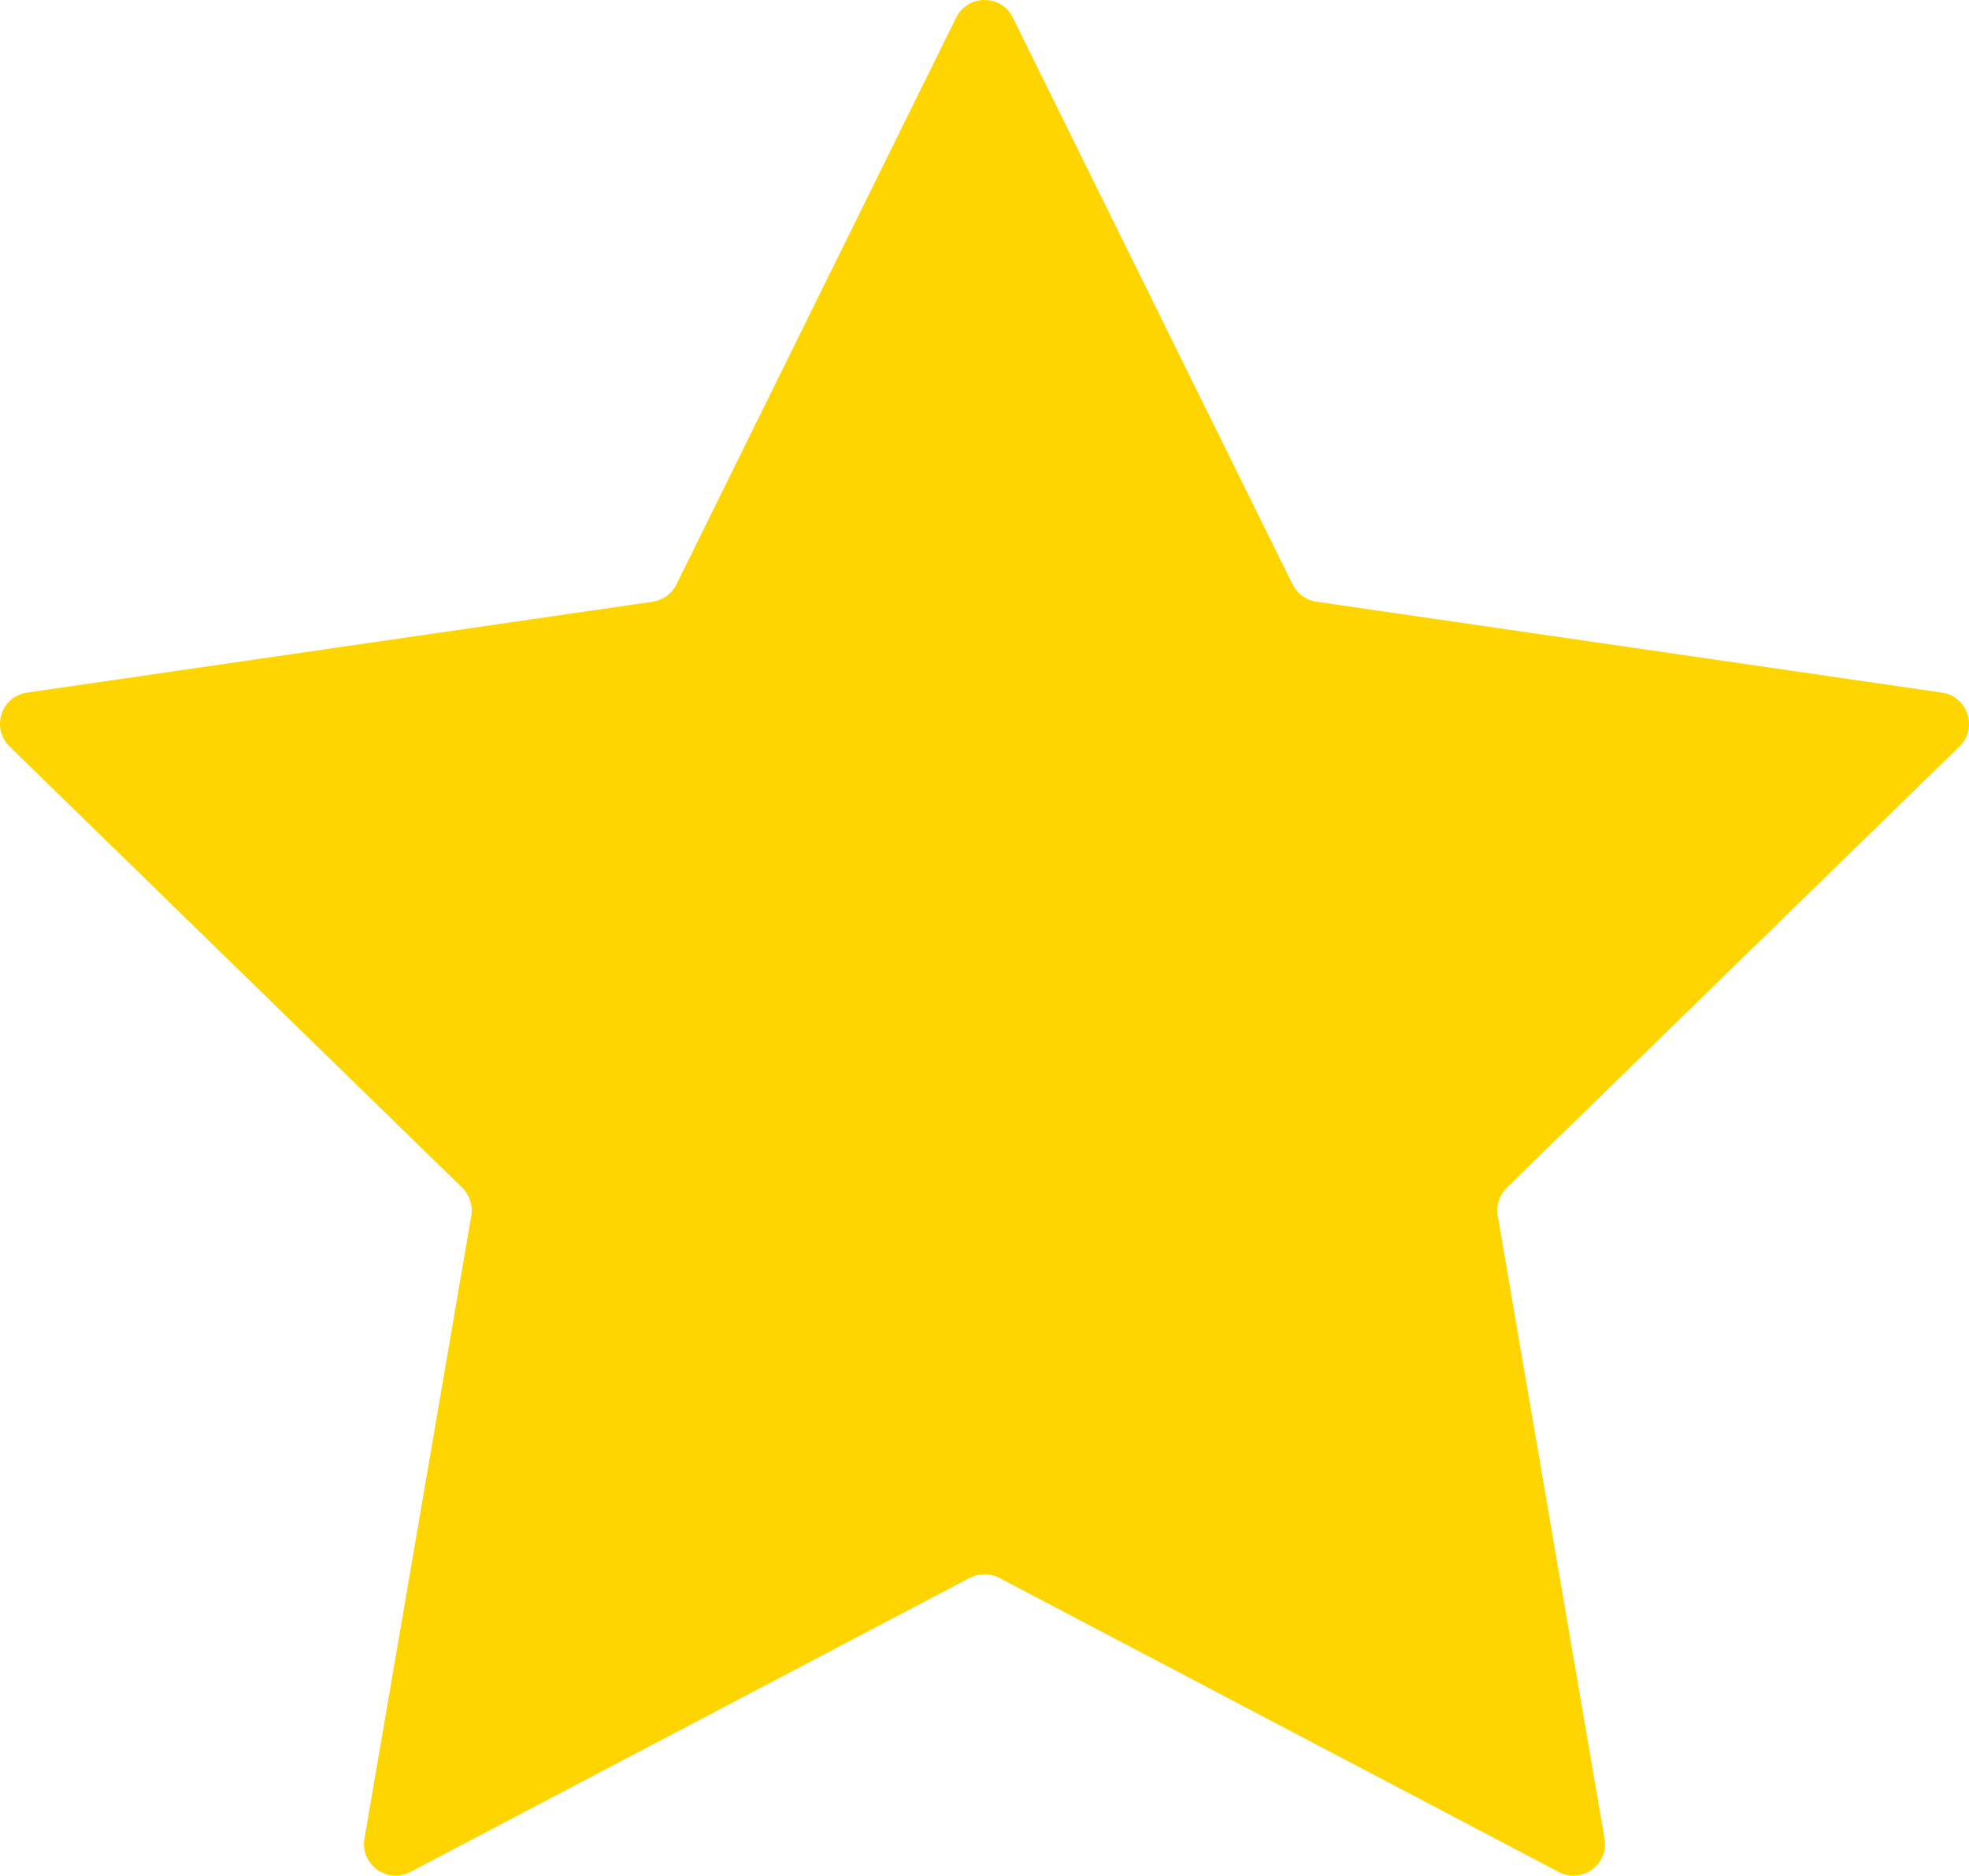
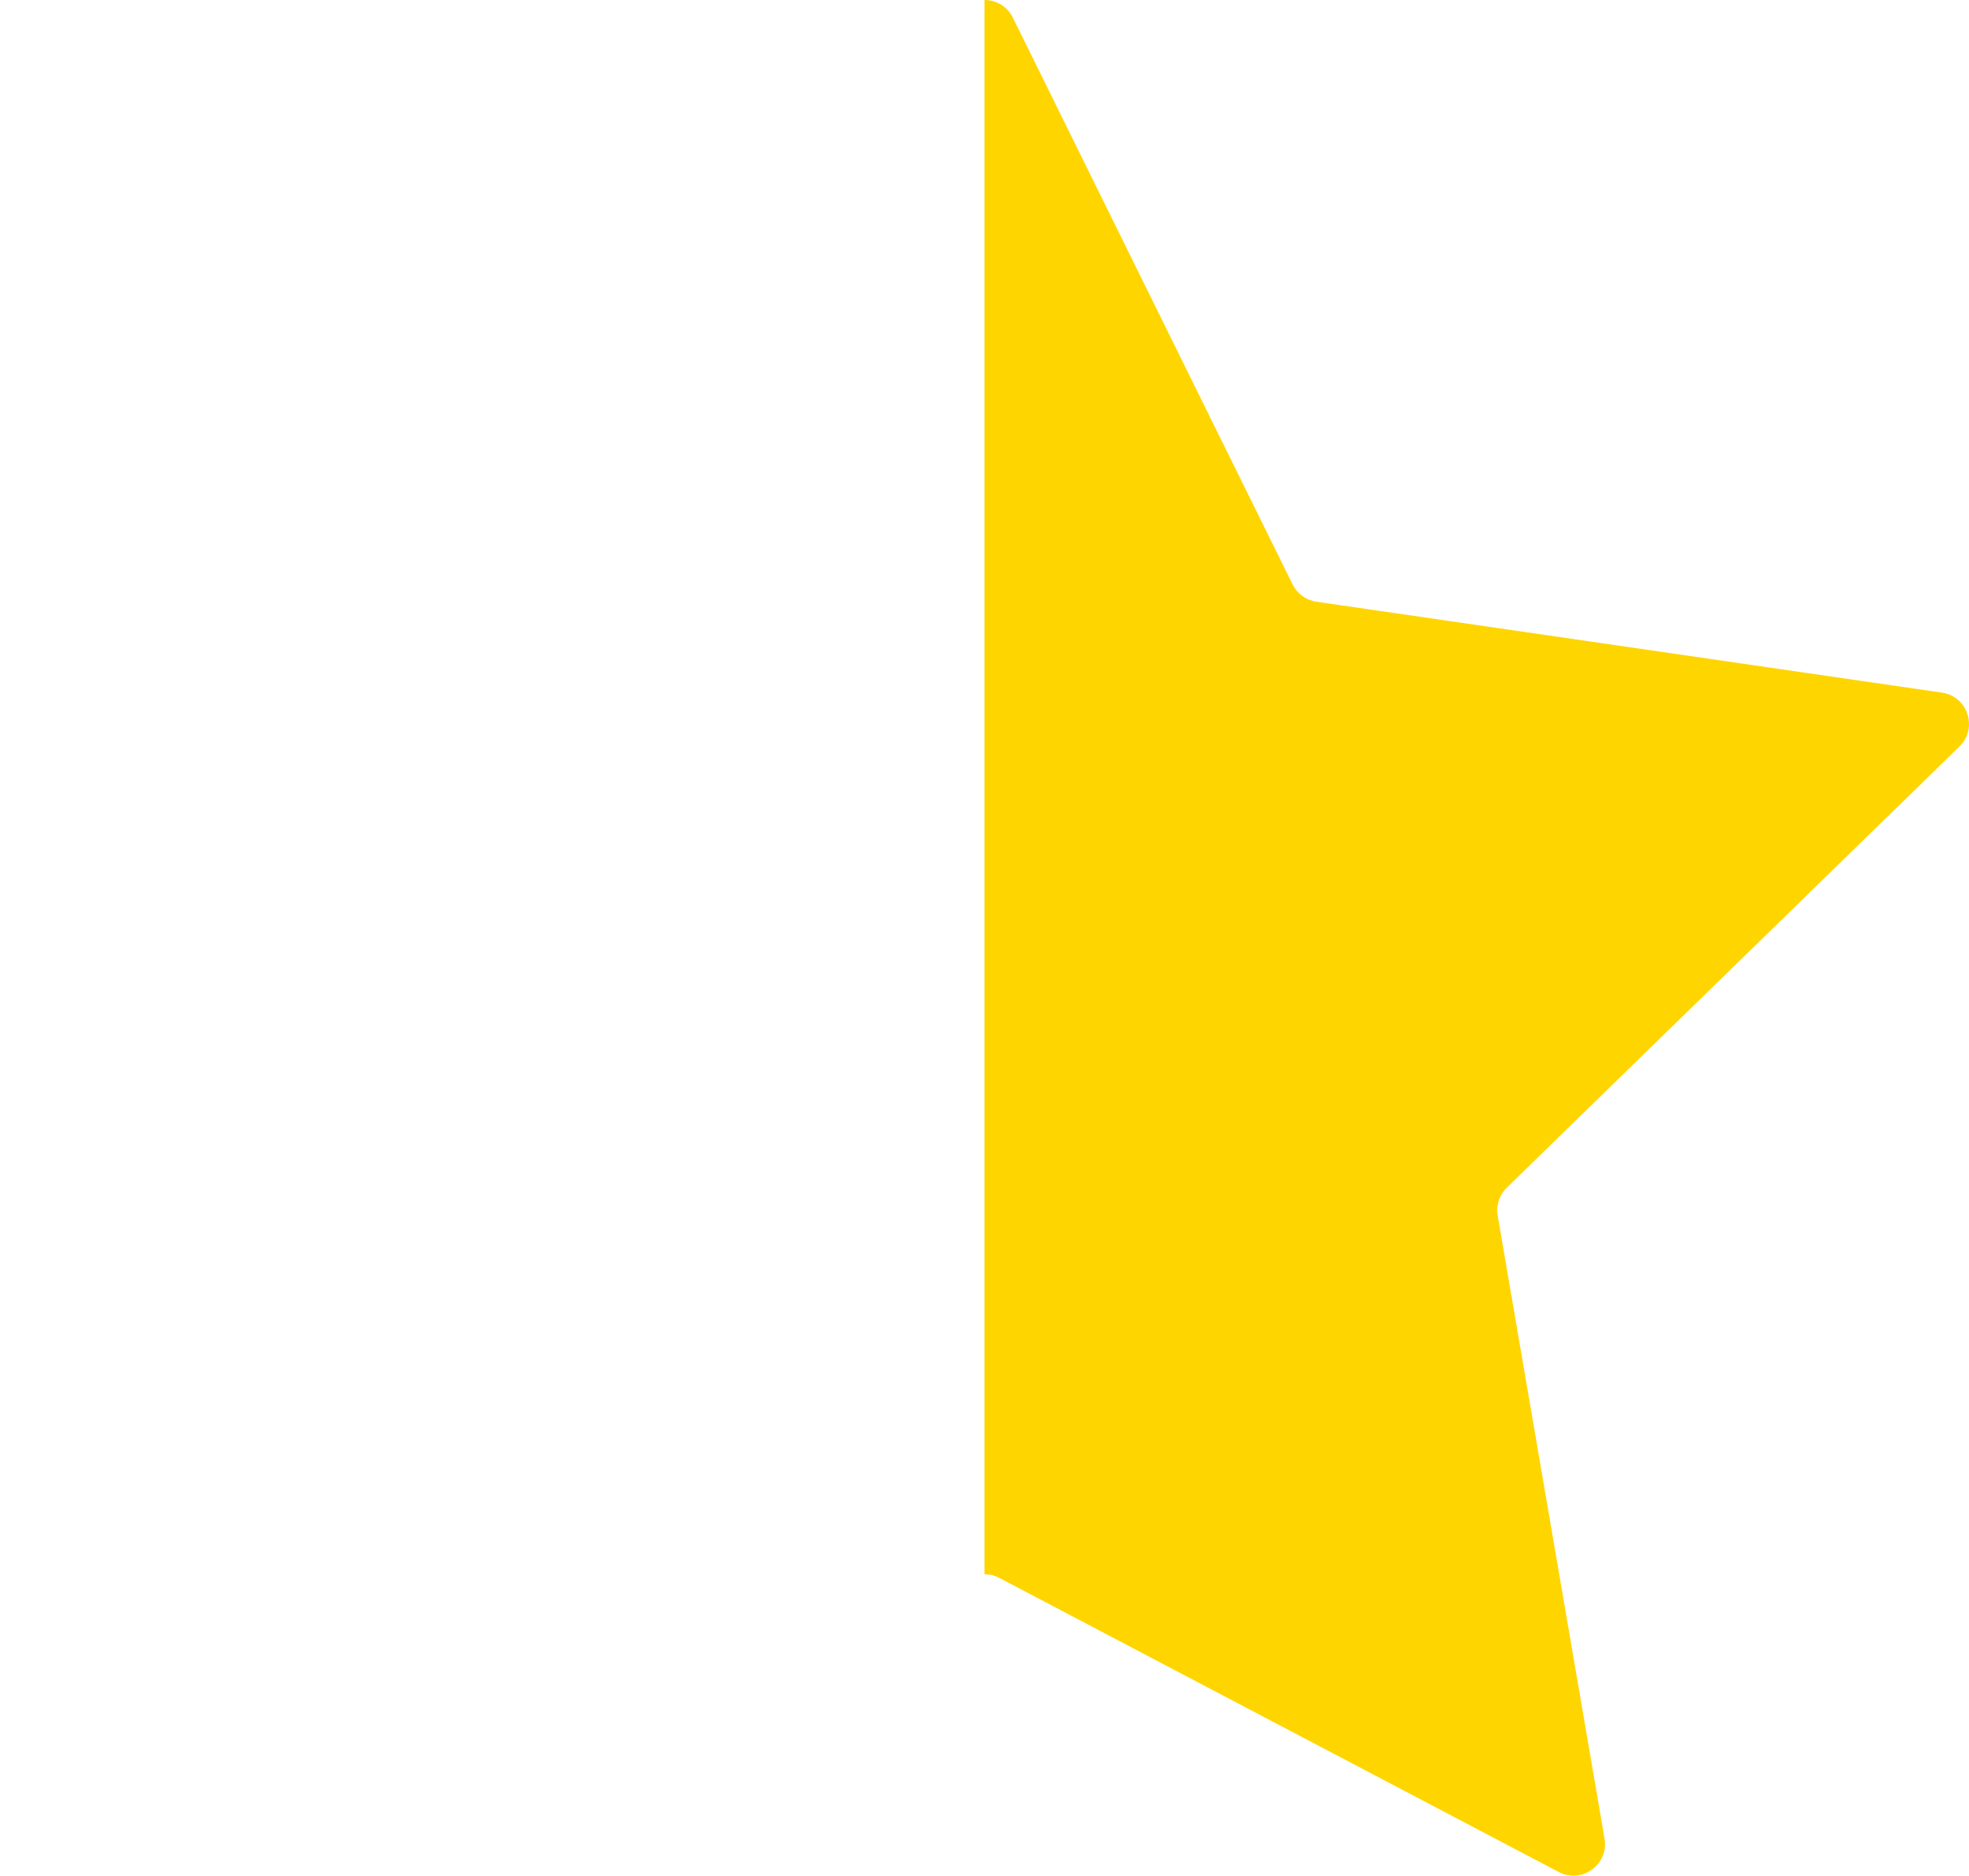
<svg xmlns="http://www.w3.org/2000/svg" version="1.1" id="Calque_1" x="0px" y="0px" width="660px" height="628.736px" viewBox="0 0 660 628.736" enable-background="new 0 0 660 628.736" xml:space="preserve">
  <g id="BG">
</g>
  <g id="Object">
    <g>
      <path fill="#FFD500" d="M656.789,250.231c6.286-6.127,2.817-16.803-5.869-18.065l-209.679-30.468    c-3.448-0.501-6.432-2.668-7.975-5.794l-93.771-190C337.555,1.968,333.777,0,330,0v527.683c1.692,0,3.386,0.406,4.929,1.218    l187.541,98.597c7.77,4.084,16.851-2.514,15.367-11.165L502.02,407.5c-0.589-3.436,0.55-6.941,3.046-9.374L656.789,250.231z" />
-       <path fill="#FFD500" d="M320.502,5.904l-93.771,190c-1.543,3.126-4.524,5.293-7.975,5.794L9.08,232.166    c-8.688,1.263-12.156,11.938-5.87,18.065l151.724,147.895c2.496,2.433,3.635,5.938,3.046,9.374l-35.816,208.831    c-1.484,8.651,7.597,15.249,15.366,11.165l187.542-98.597c1.544-0.812,3.236-1.218,4.93-1.218V0    C326.223,0,322.445,1.968,320.502,5.904z" />
    </g>
  </g>
</svg>